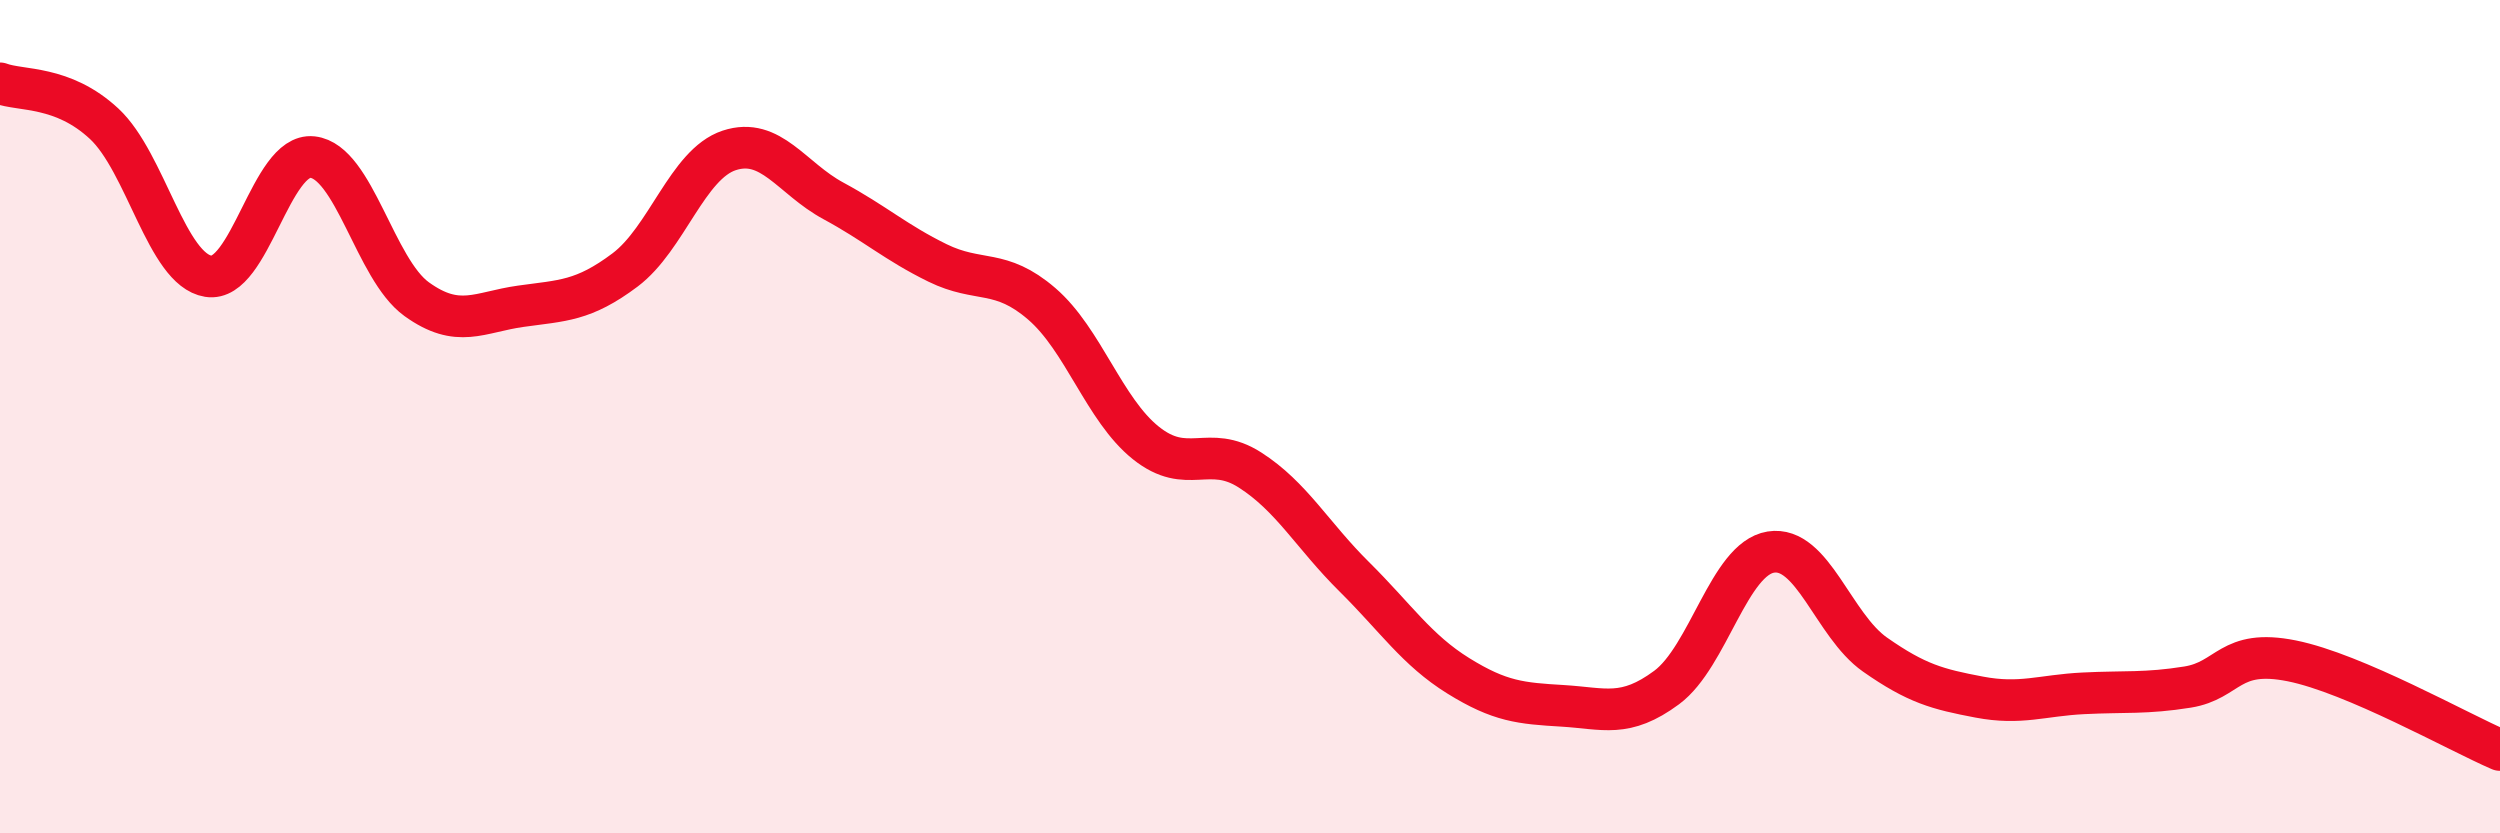
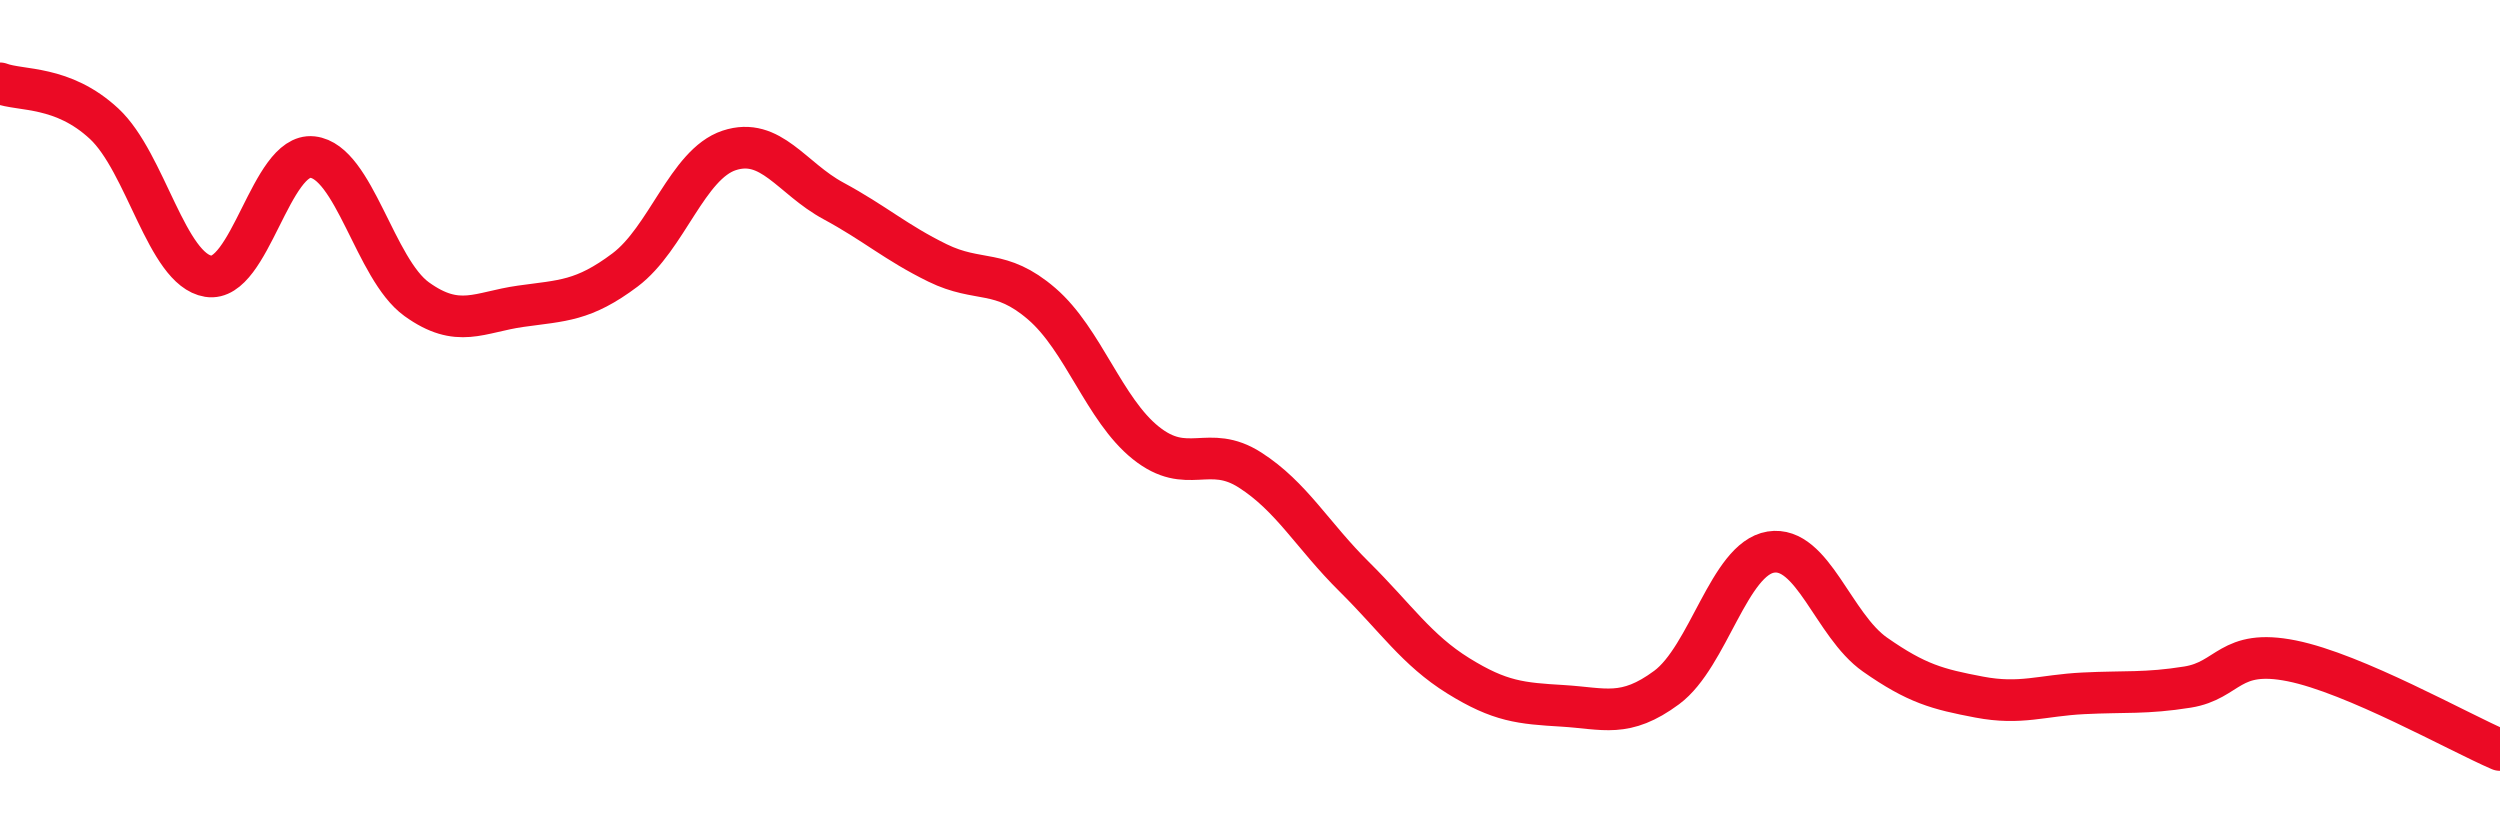
<svg xmlns="http://www.w3.org/2000/svg" width="60" height="20" viewBox="0 0 60 20">
-   <path d="M 0,2 C 0.5,2.19 1.5,2.04 2.5,2.97 C 3.5,3.9 4,6.47 5,6.63 C 6,6.79 6.5,3.66 7.5,3.77 C 8.5,3.88 9,6.46 10,7.18 C 11,7.9 11.5,7.49 12.5,7.35 C 13.5,7.21 14,7.23 15,6.48 C 16,5.73 16.5,3.94 17.5,3.61 C 18.5,3.28 19,4.28 20,4.82 C 21,5.36 21.5,5.82 22.5,6.31 C 23.5,6.8 24,6.43 25,7.29 C 26,8.15 26.5,9.83 27.5,10.63 C 28.5,11.43 29,10.64 30,11.28 C 31,11.92 31.5,12.85 32.5,13.84 C 33.5,14.83 34,15.6 35,16.22 C 36,16.84 36.5,16.88 37.5,16.94 C 38.5,17 39,17.24 40,16.5 C 41,15.76 41.5,13.41 42.5,13.25 C 43.5,13.09 44,15.01 45,15.71 C 46,16.41 46.5,16.54 47.5,16.73 C 48.5,16.92 49,16.69 50,16.64 C 51,16.59 51.5,16.65 52.5,16.49 C 53.5,16.33 53.5,15.56 55,15.86 C 56.5,16.16 59,17.57 60,18L60 20L0 20Z" fill="#EB0A25" opacity="0.1" stroke-linecap="round" stroke-linejoin="round" />
  <path d="M 0,2 C 0.5,2.19 1.5,2.04 2.5,2.97 C 3.5,3.9 4,6.47 5,6.63 C 6,6.79 6.5,3.66 7.5,3.77 C 8.5,3.88 9,6.46 10,7.18 C 11,7.9 11.5,7.49 12.5,7.35 C 13.5,7.21 14,7.23 15,6.48 C 16,5.73 16.5,3.94 17.5,3.61 C 18.5,3.28 19,4.28 20,4.82 C 21,5.36 21.5,5.82 22.5,6.31 C 23.5,6.8 24,6.43 25,7.29 C 26,8.15 26.5,9.83 27.5,10.63 C 28.5,11.43 29,10.64 30,11.28 C 31,11.92 31.5,12.85 32.5,13.84 C 33.5,14.83 34,15.6 35,16.22 C 36,16.84 36.5,16.88 37.5,16.94 C 38.5,17 39,17.24 40,16.5 C 41,15.76 41.5,13.41 42.5,13.25 C 43.5,13.09 44,15.01 45,15.71 C 46,16.41 46.5,16.54 47.5,16.73 C 48.5,16.92 49,16.69 50,16.64 C 51,16.59 51.5,16.65 52.5,16.49 C 53.5,16.33 53.5,15.56 55,15.86 C 56.5,16.16 59,17.57 60,18" stroke="#EB0A25" stroke-width="1" fill="none" stroke-linecap="round" stroke-linejoin="round" />
</svg>